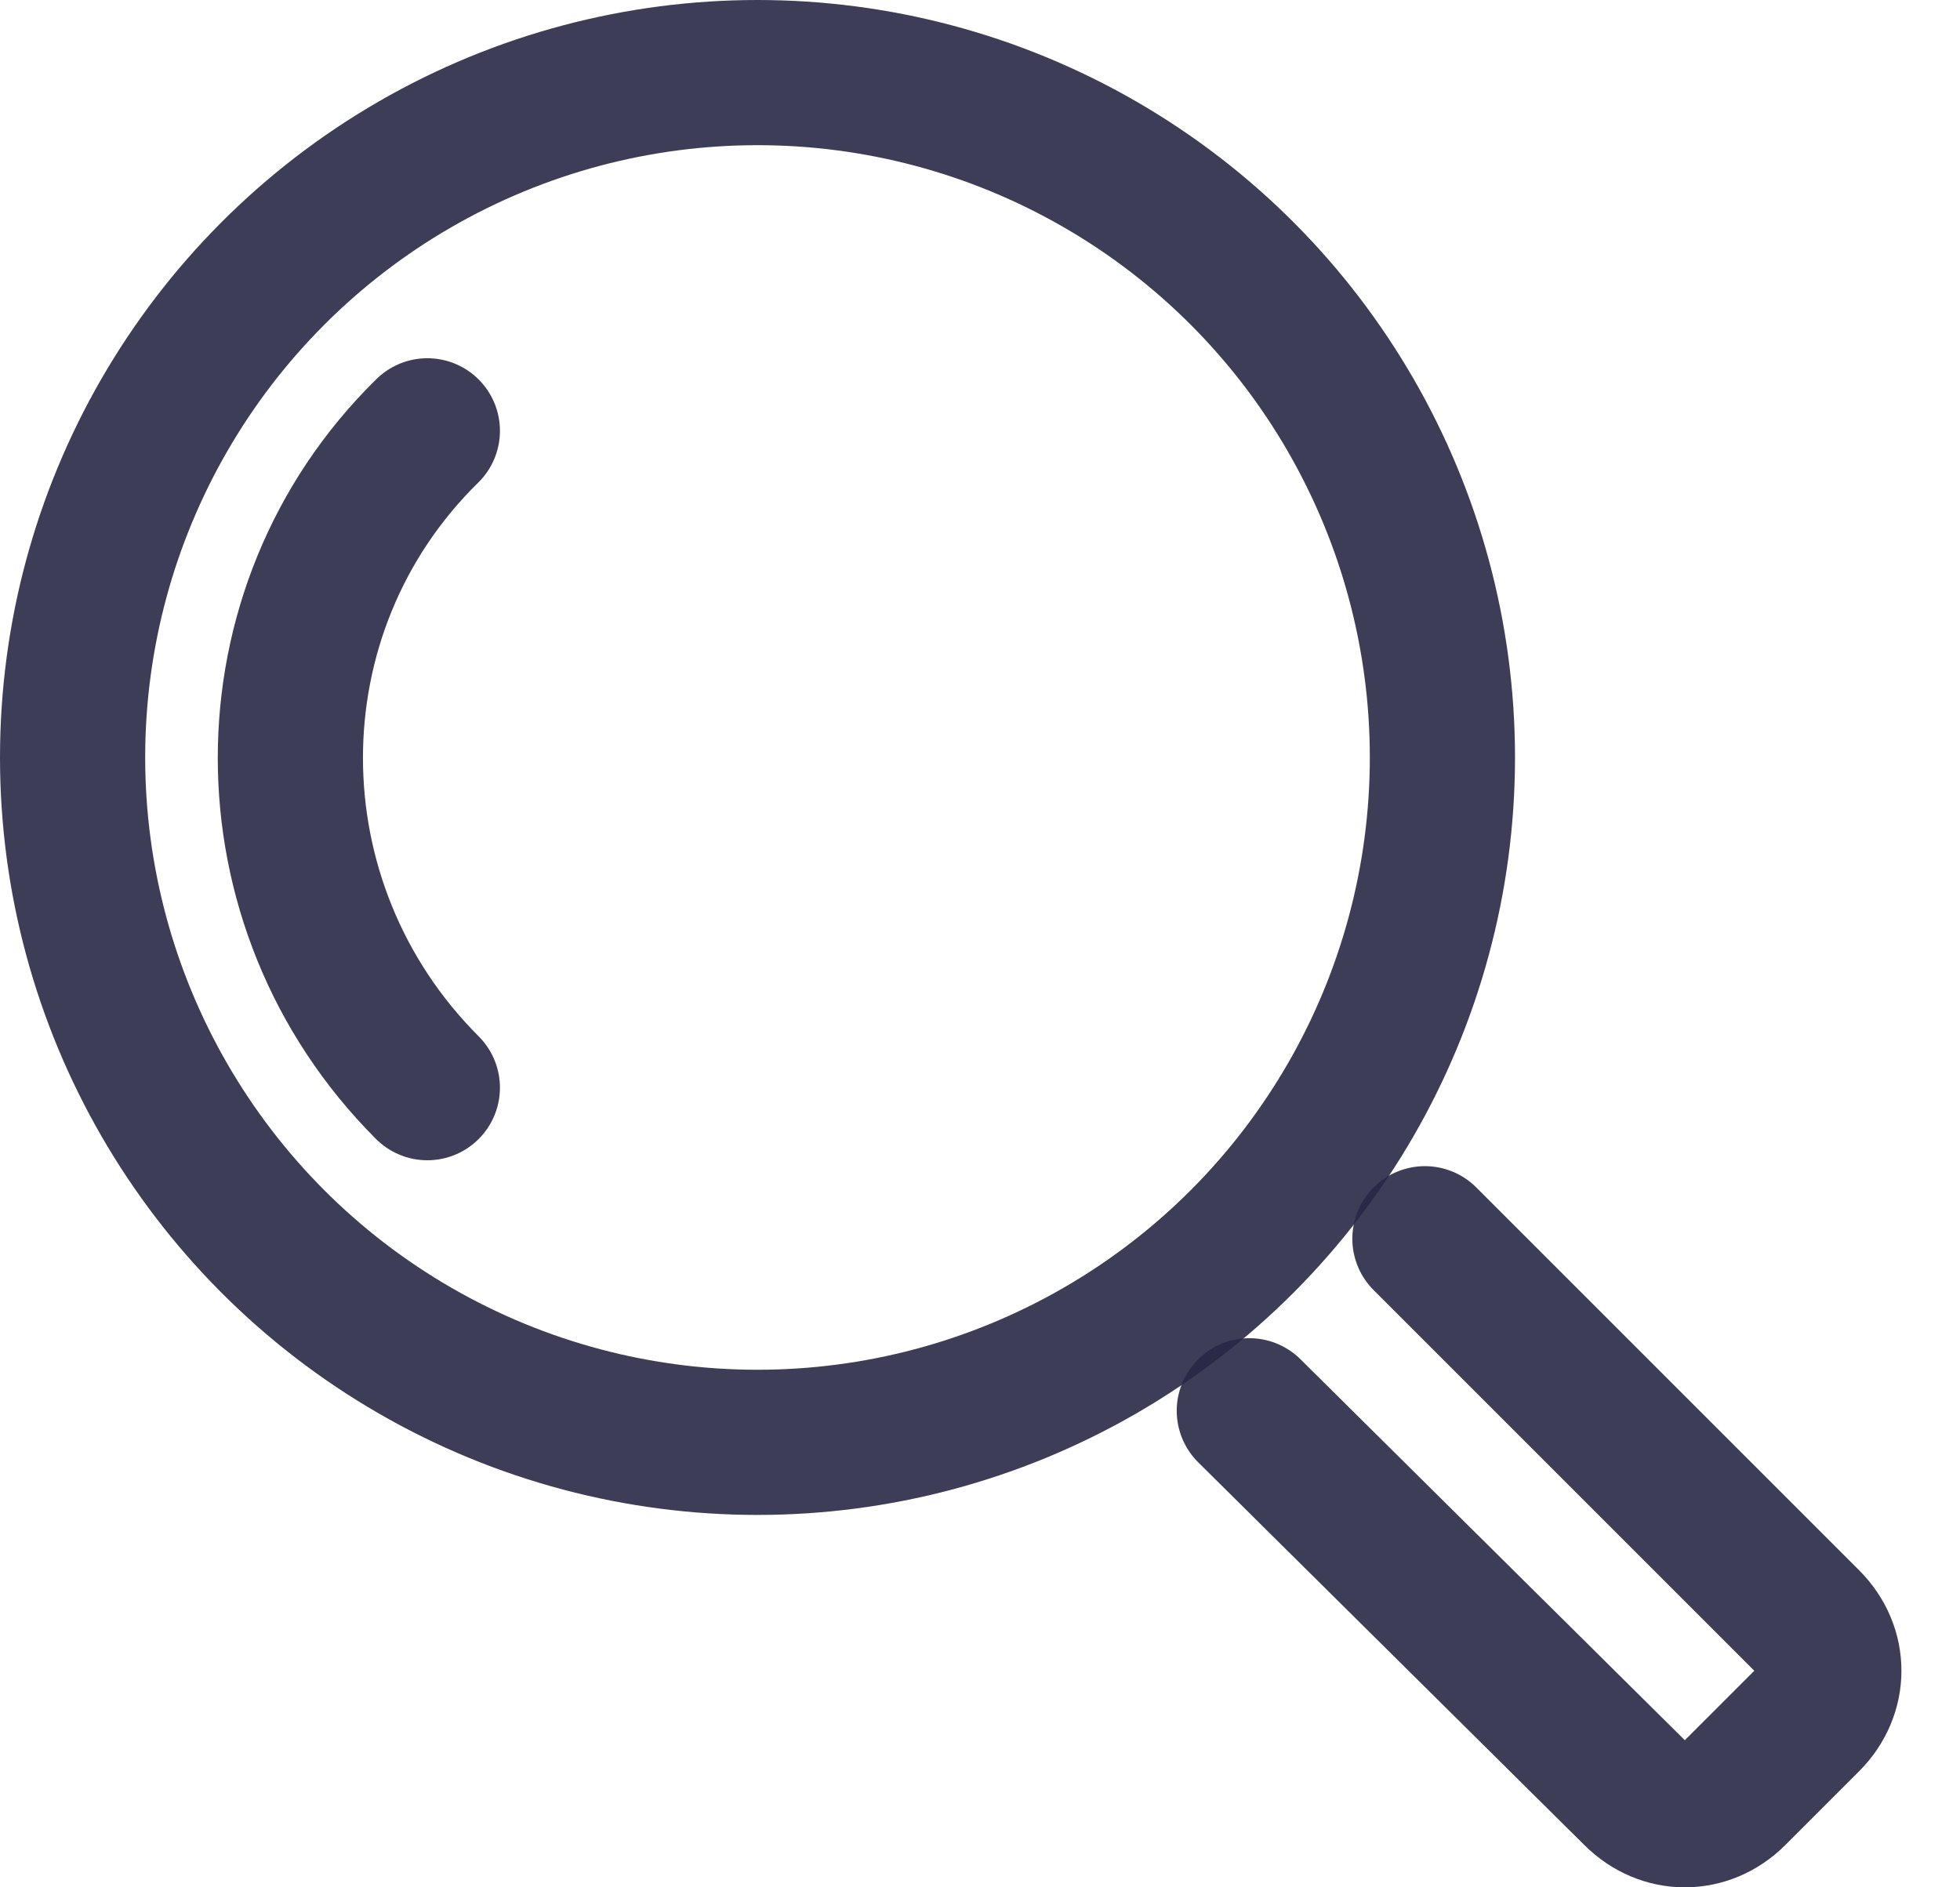
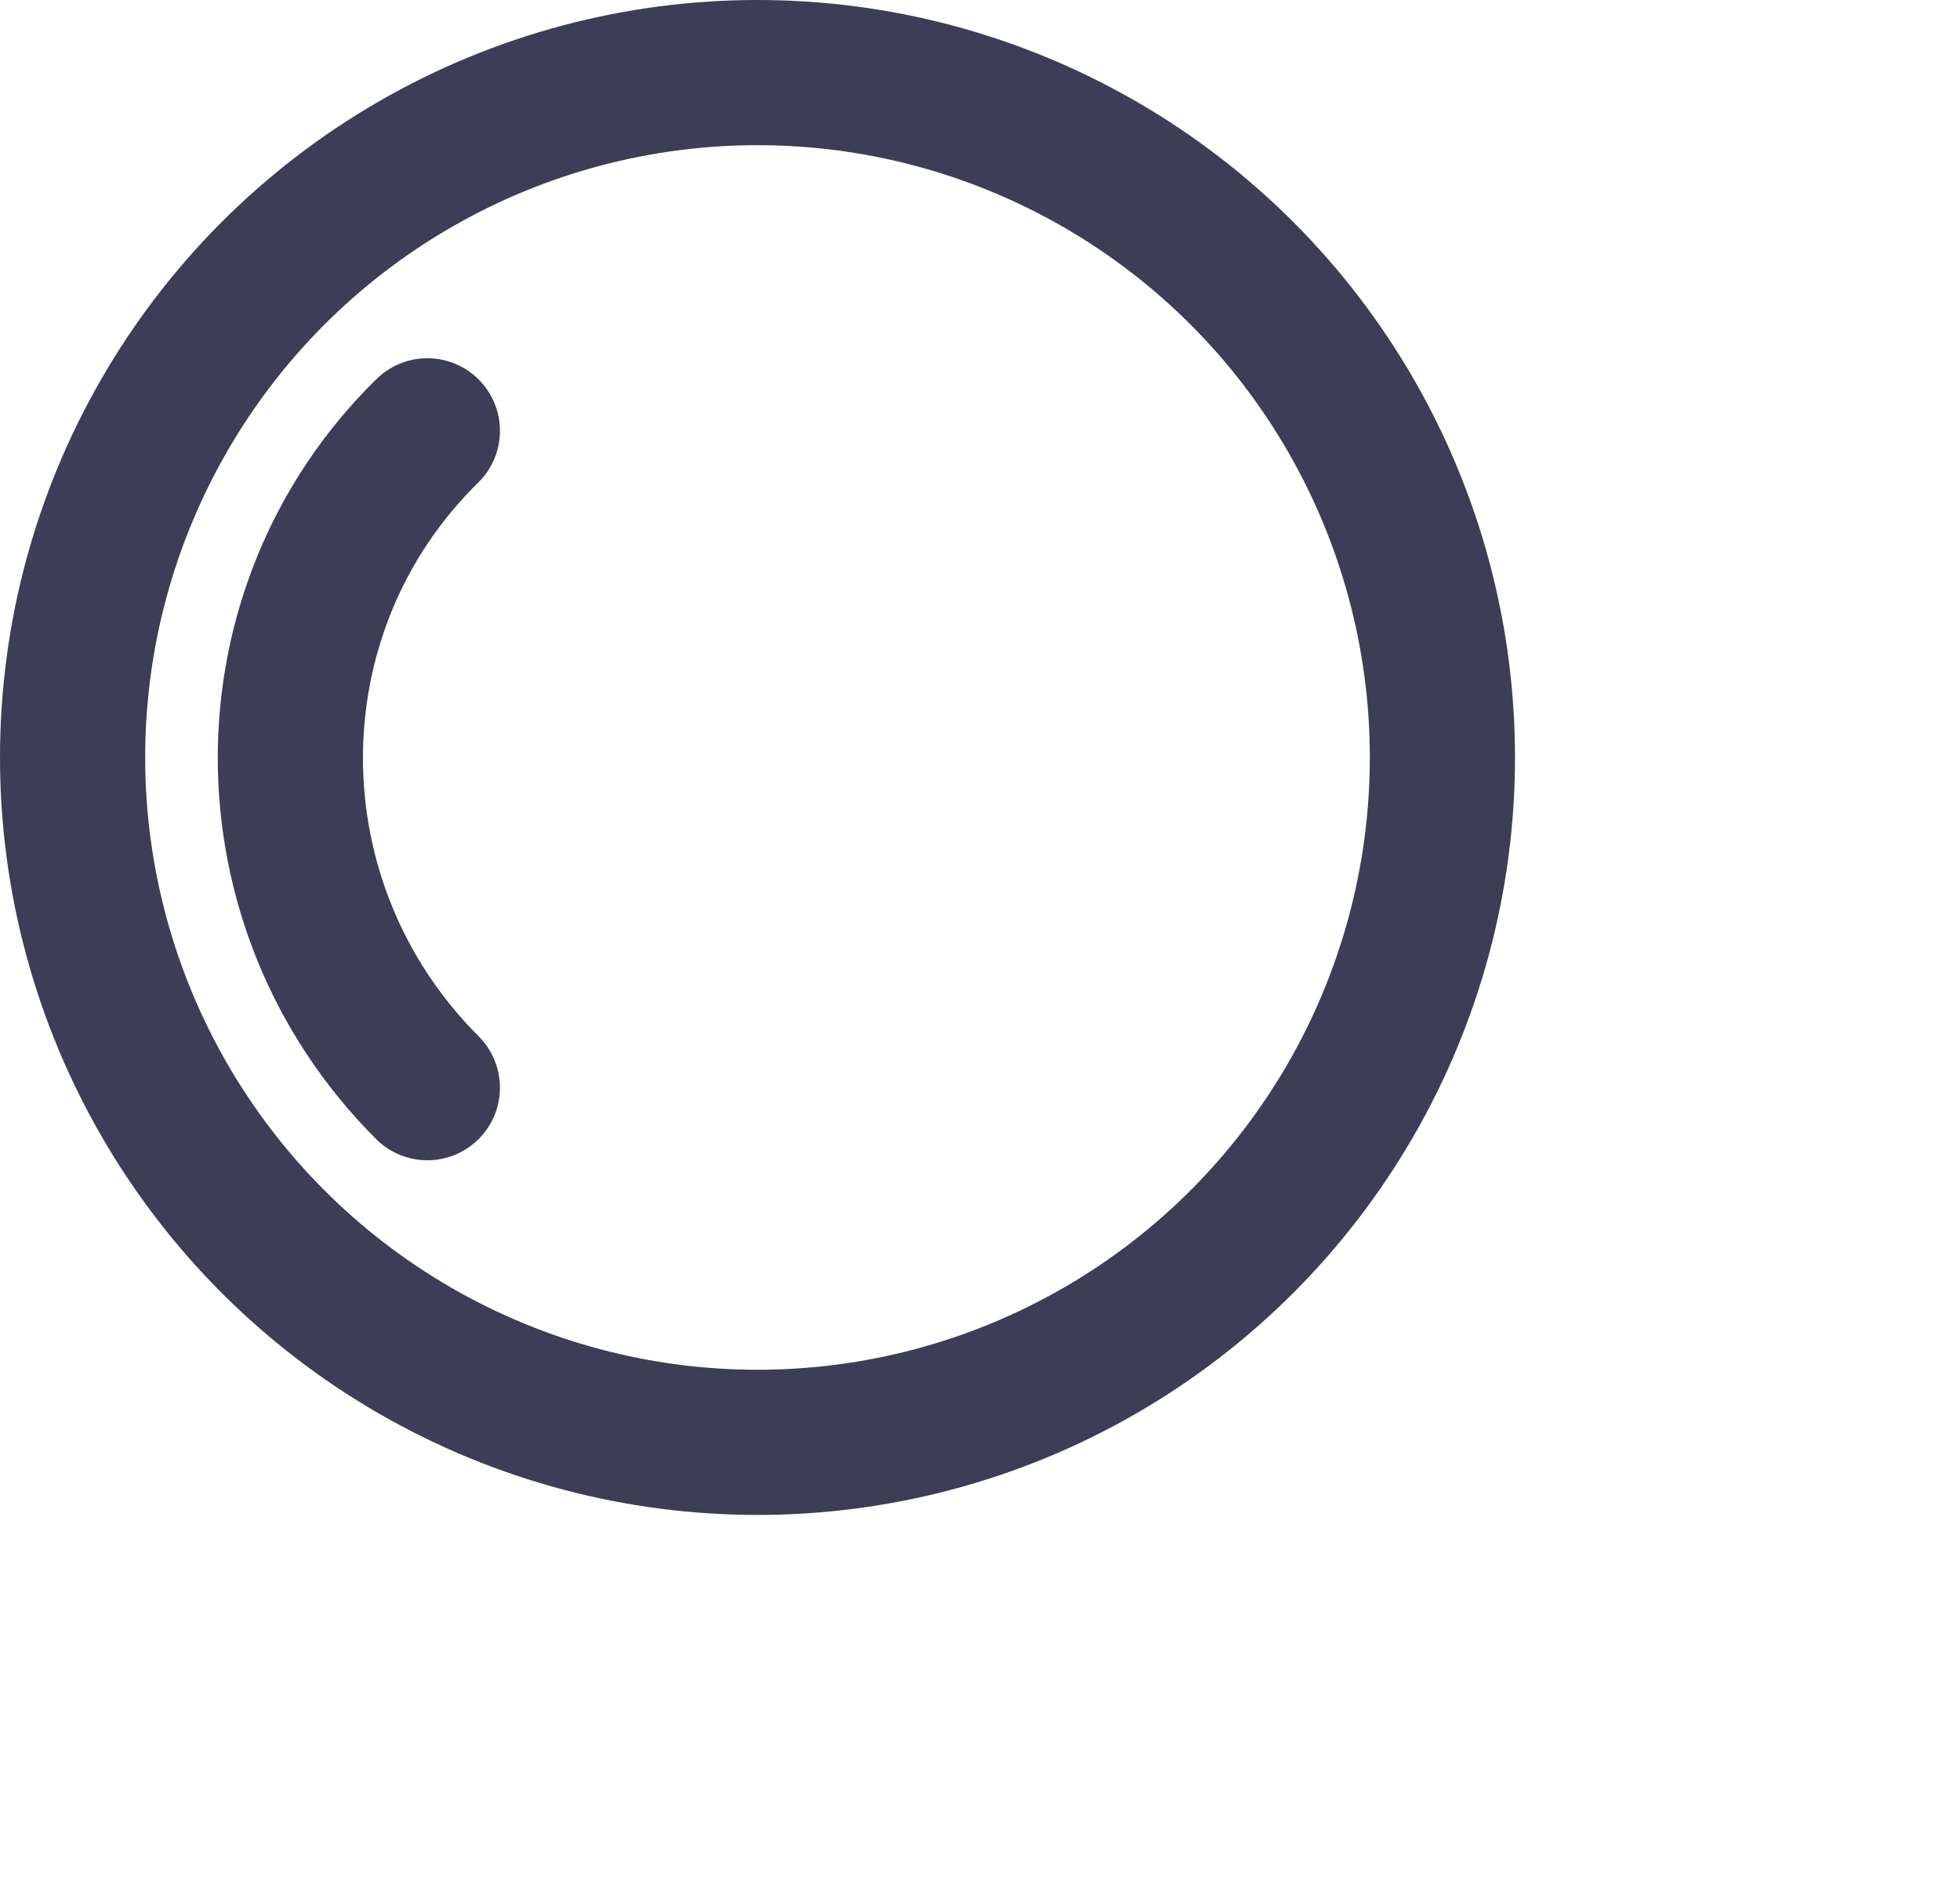
<svg xmlns="http://www.w3.org/2000/svg" width="27px" height="26px" viewBox="0 0 27 26">
  <title>hero-card-02-about</title>
  <g id="Projekt" stroke="none" stroke-width="1" fill="none" fill-rule="evenodd" stroke-linecap="round" stroke-linejoin="round" stroke-opacity="0.9">
    <g id="01-strona-glowna" transform="translate(-1011, -707)" stroke="#282846" stroke-width="2">
      <g id="hero-card-02-about" transform="translate(1012, 708)">
        <circle id="Oval" cx="9.435" cy="9.435" r="9.435" />
-         <path d="M18.629,16.065 L23.903,21.339 C24.29,21.726 24.29,22.306 23.903,22.694 L22.887,23.71 C22.5,24.097 21.919,24.097 21.532,23.71 L16.21,18.435" id="Path" />
        <path d="M4.887,13.984 C2.371,11.468 2.371,7.403 4.887,4.935" id="Path" />
      </g>
    </g>
  </g>
</svg>